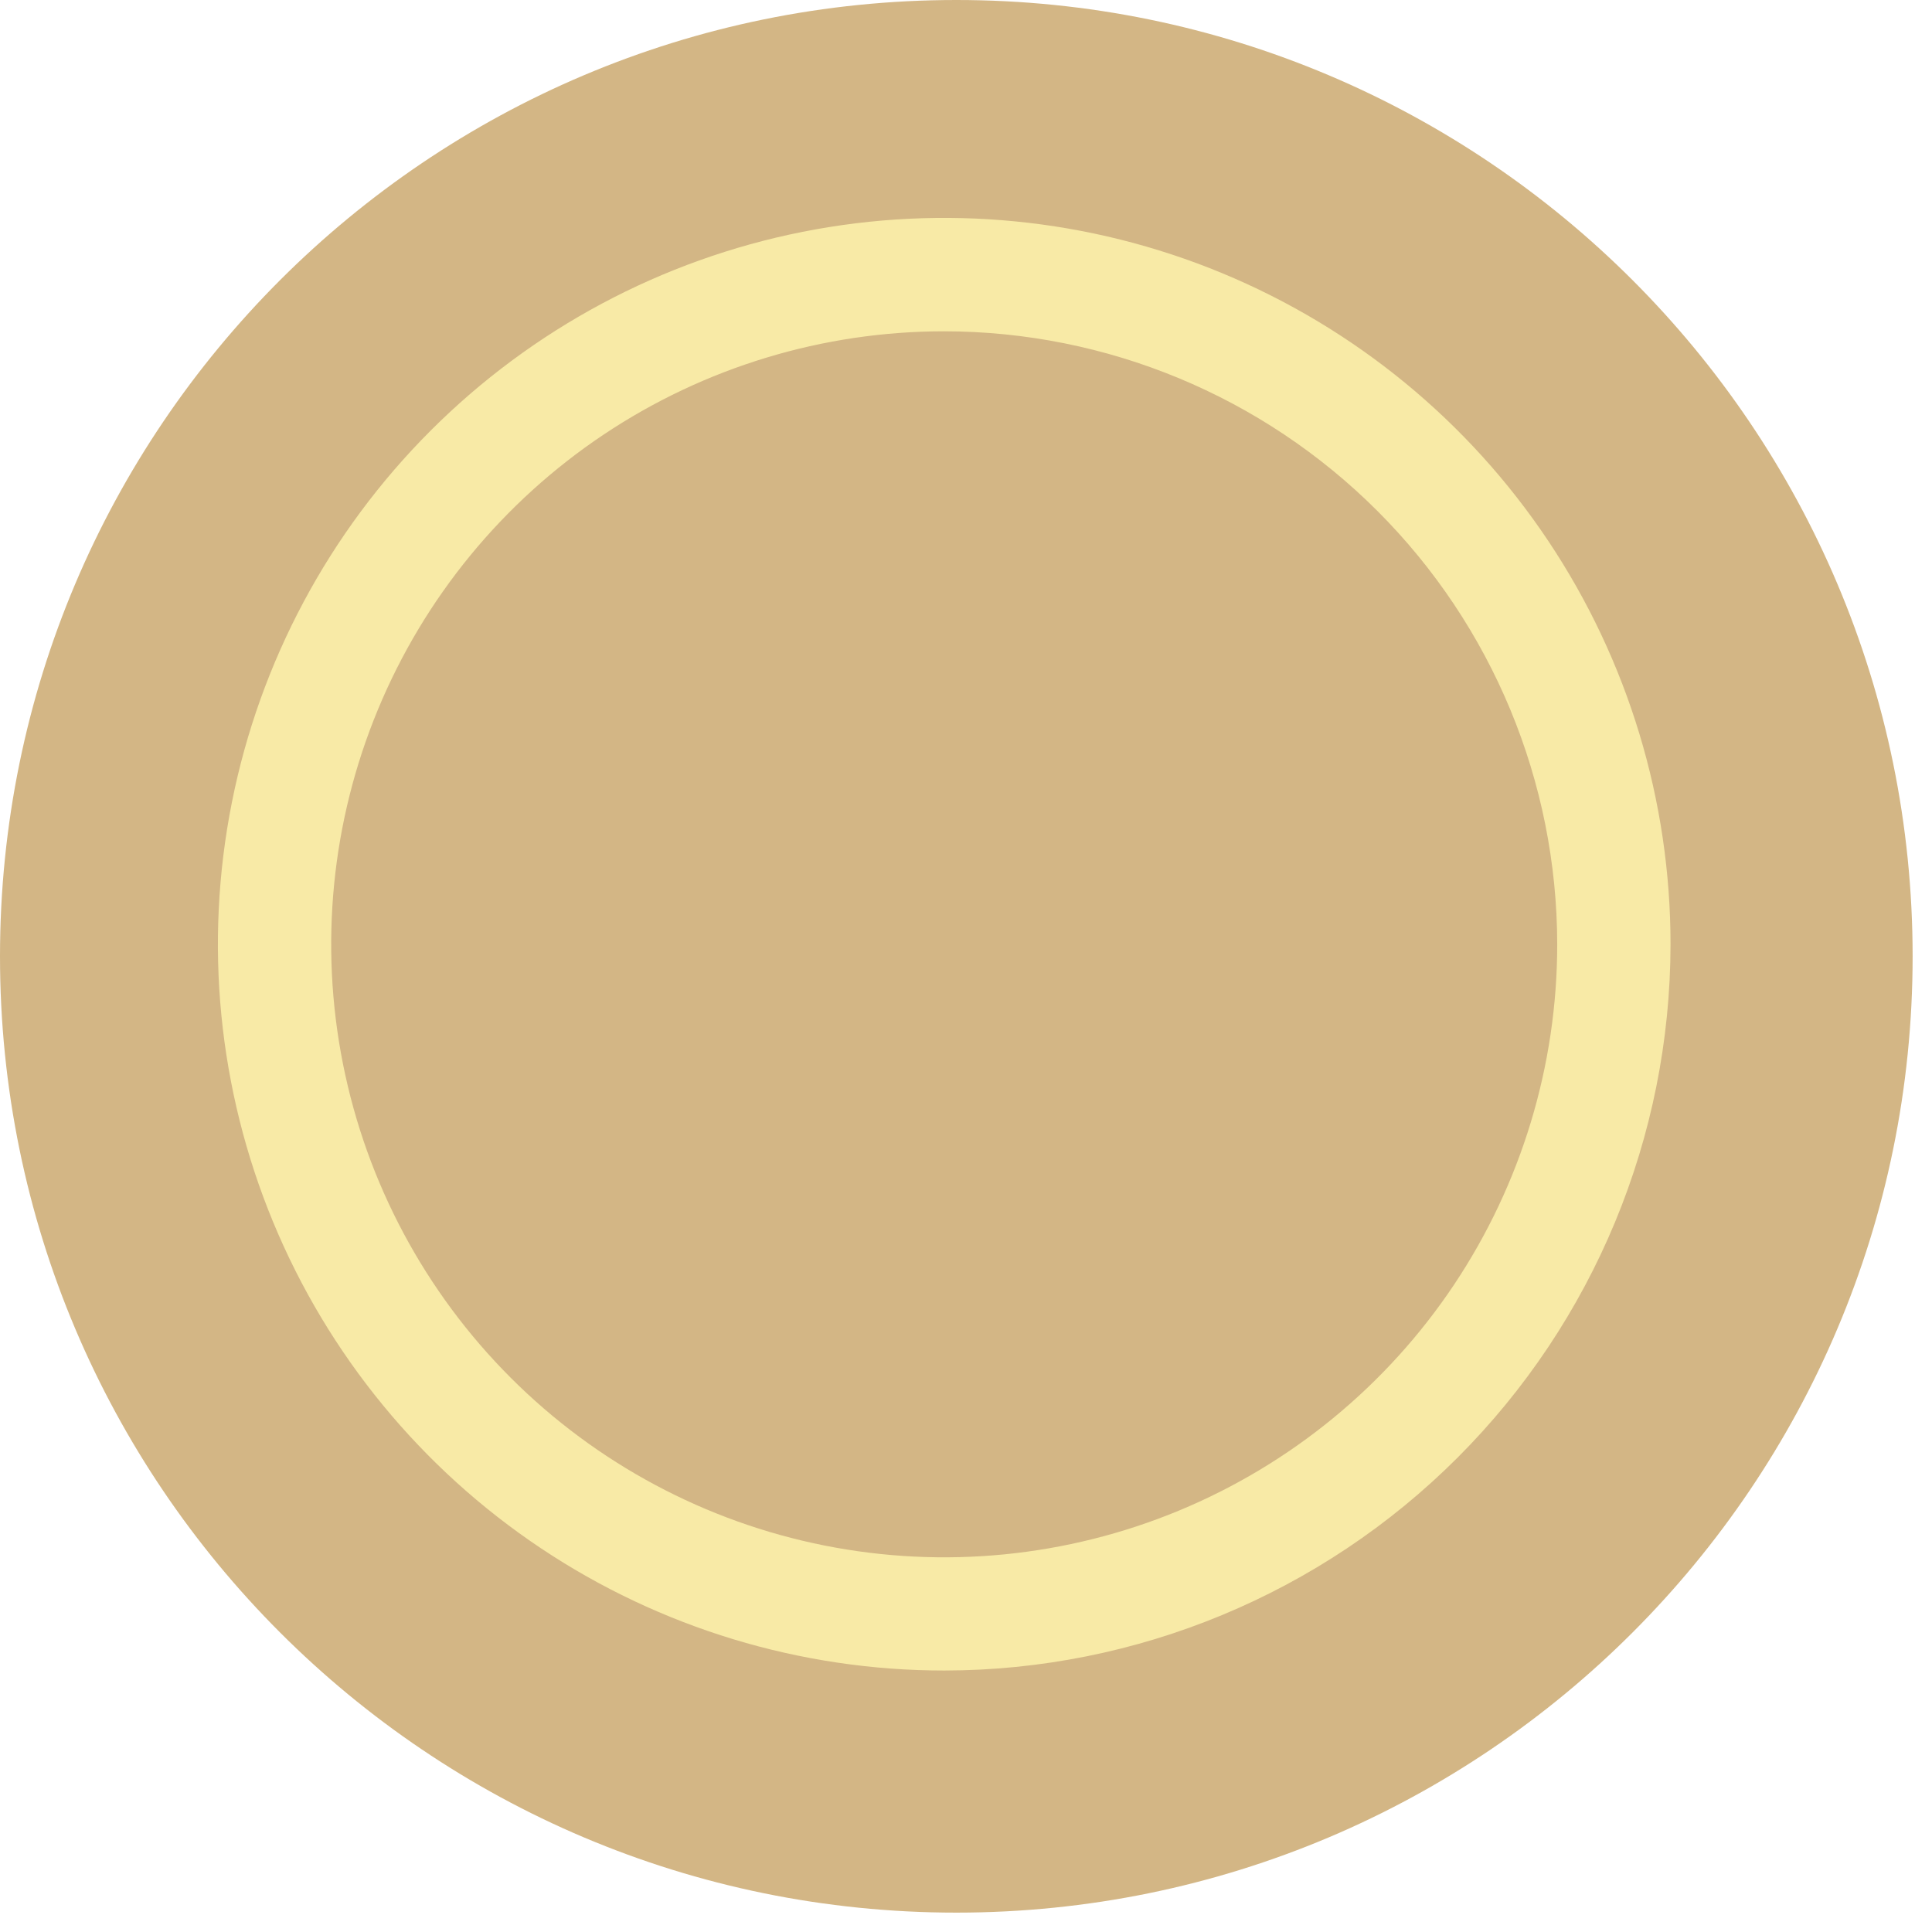
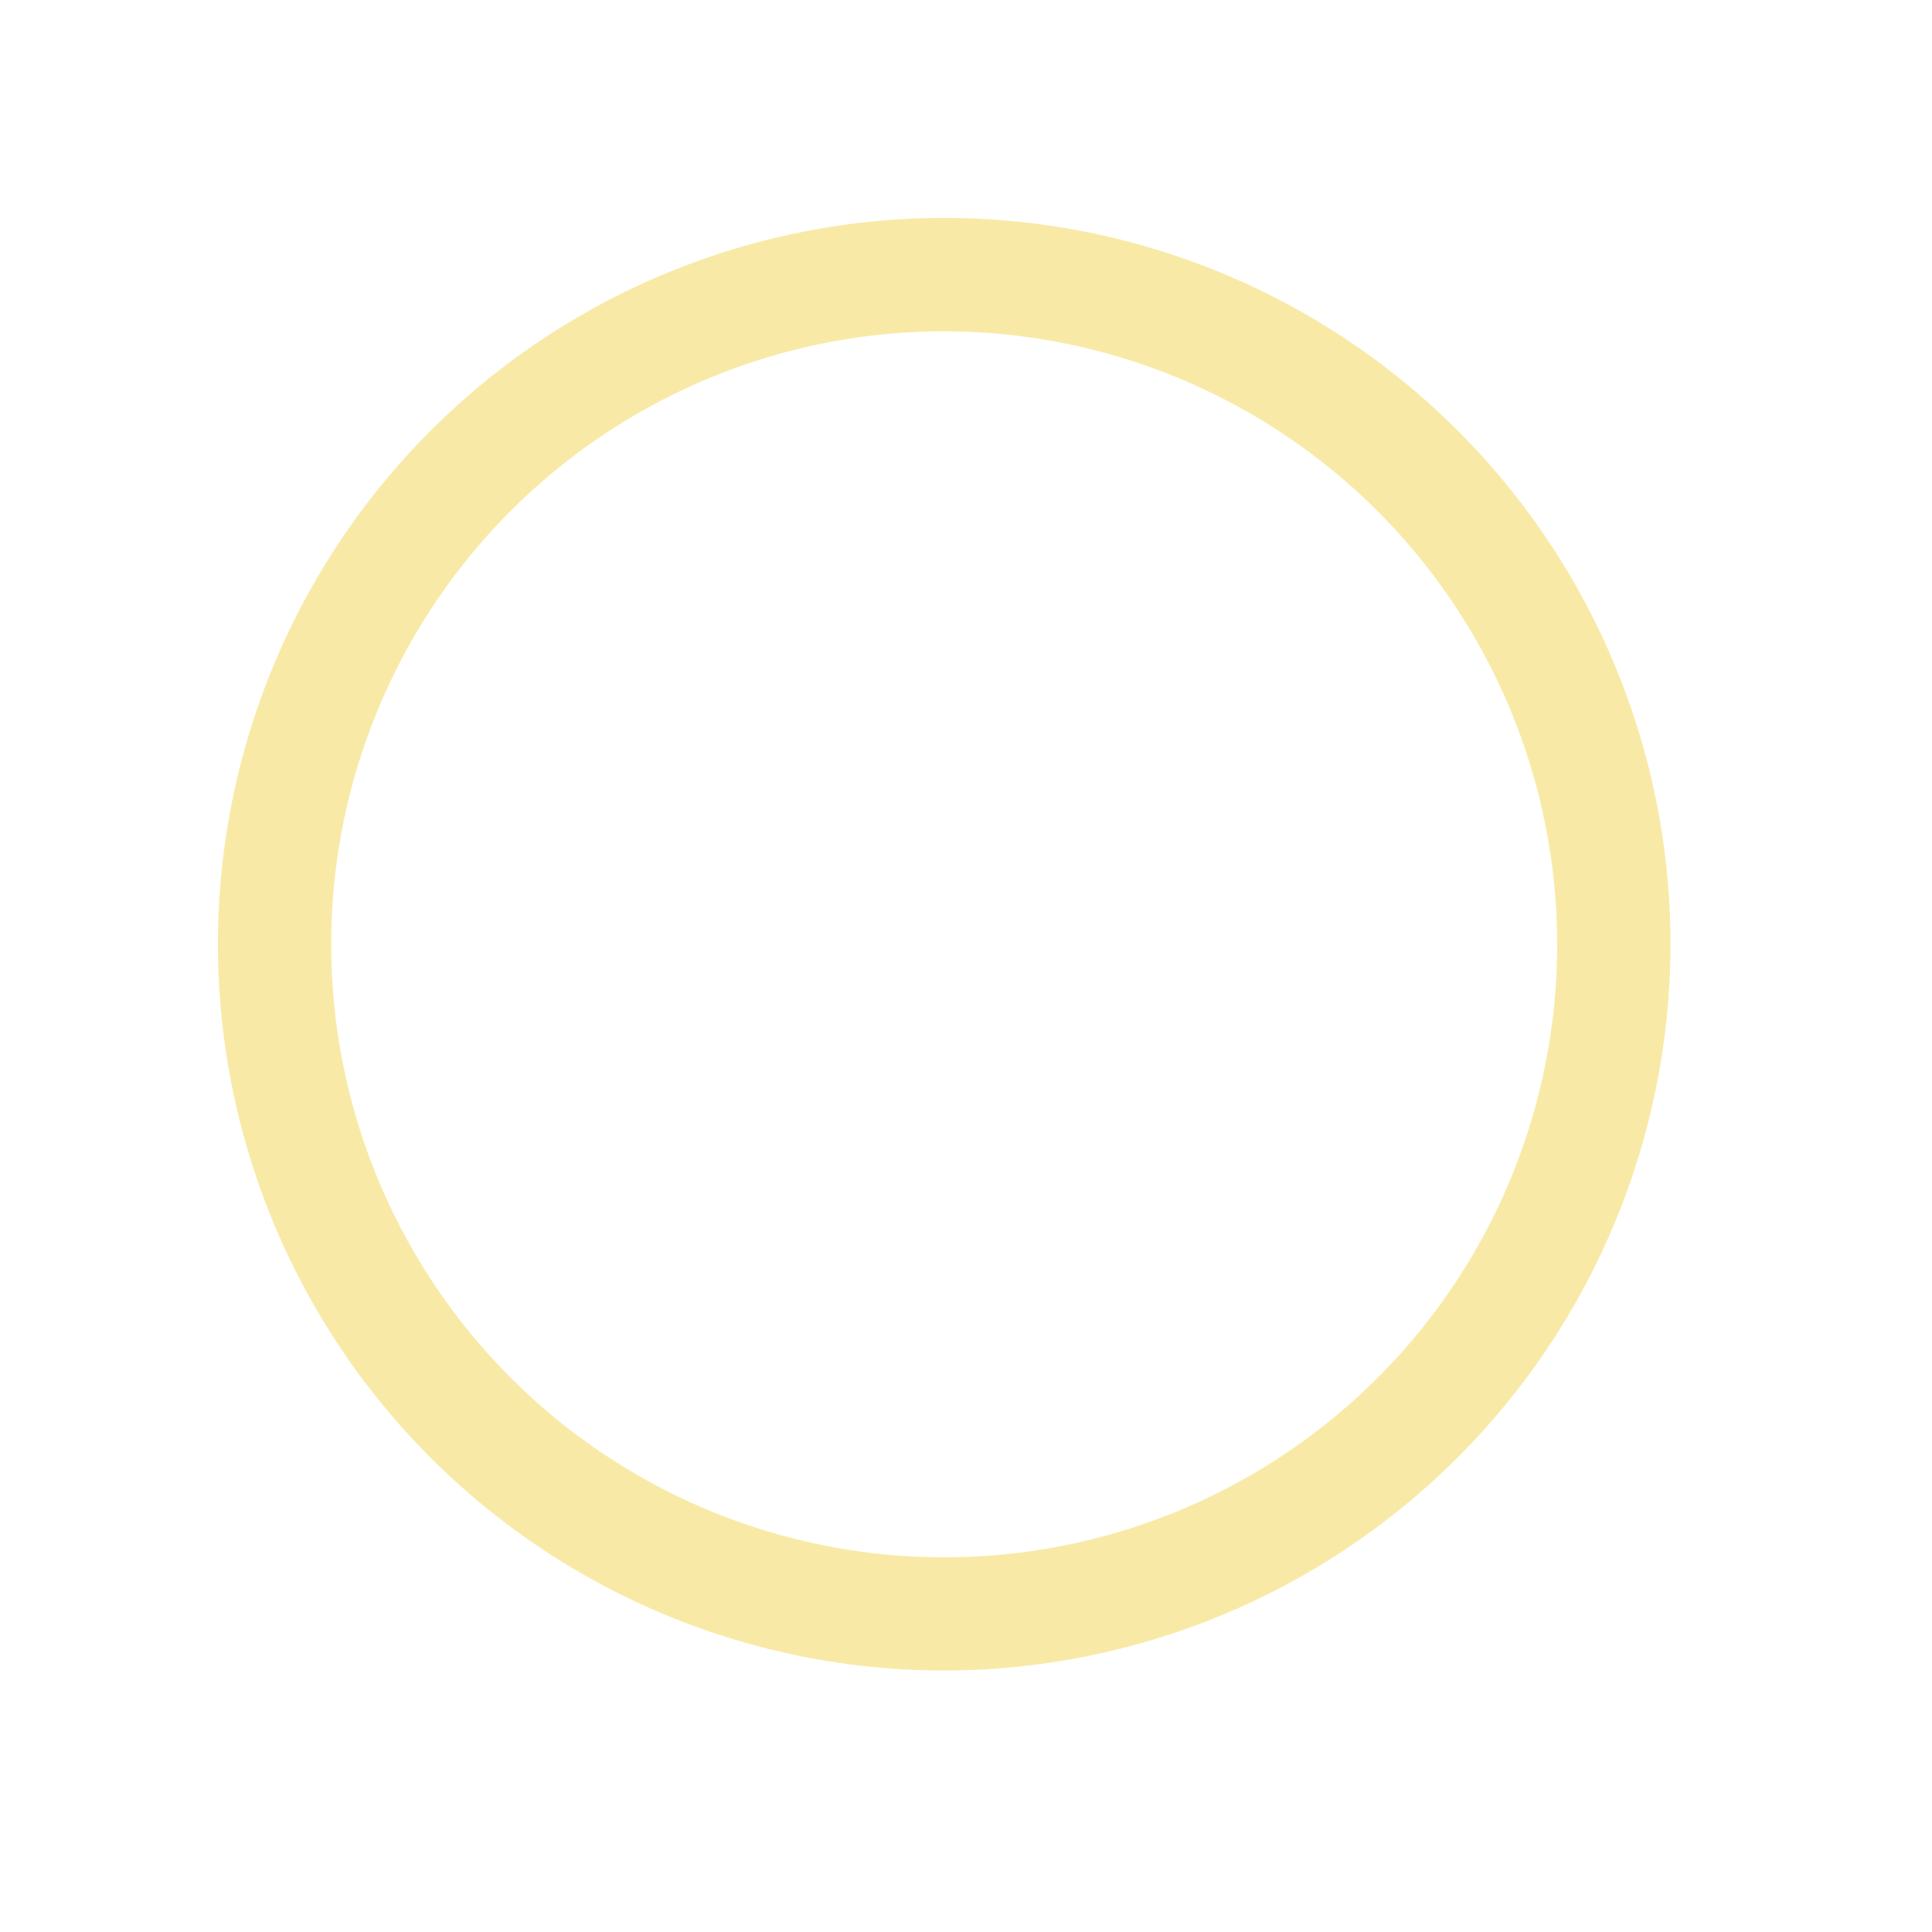
<svg xmlns="http://www.w3.org/2000/svg" width="71" height="71" viewBox="0 0 71 71" fill="none">
-   <path d="M35.144 70.288C54.553 70.288 70.288 54.554 70.288 35.144C70.288 15.735 54.553 0 35.144 0C15.735 0 0 15.735 0 35.144C0 54.554 15.735 70.288 35.144 70.288Z" fill="#D3B685" />
  <path d="M34.699 61.391C29.42 61.391 24.259 59.825 19.87 56.892C15.48 53.959 12.059 49.79 10.039 44.913C8.019 40.035 7.491 34.669 8.521 29.491C9.551 24.313 12.093 19.557 15.827 15.824C19.56 12.091 24.316 9.55 29.494 8.52C34.672 7.491 40.039 8.02 44.916 10.04C49.793 12.061 53.962 15.483 56.894 19.873C59.827 24.263 61.392 29.424 61.391 34.703C61.384 41.779 58.569 48.564 53.565 53.567C48.561 58.571 41.776 61.385 34.699 61.391ZM34.699 12.175C30.244 12.175 25.888 13.496 22.183 15.971C18.479 18.447 15.591 21.965 13.886 26.082C12.181 30.198 11.735 34.728 12.604 39.098C13.473 43.468 15.619 47.482 18.77 50.633C21.92 53.783 25.934 55.929 30.304 56.798C34.674 57.667 39.204 57.221 43.32 55.516C47.437 53.811 50.955 50.923 53.431 47.219C55.906 43.514 57.227 39.158 57.227 34.703C57.221 28.73 54.845 23.003 50.622 18.78C46.398 14.557 40.672 12.181 34.699 12.175Z" fill="#F8EAA6" />
</svg>